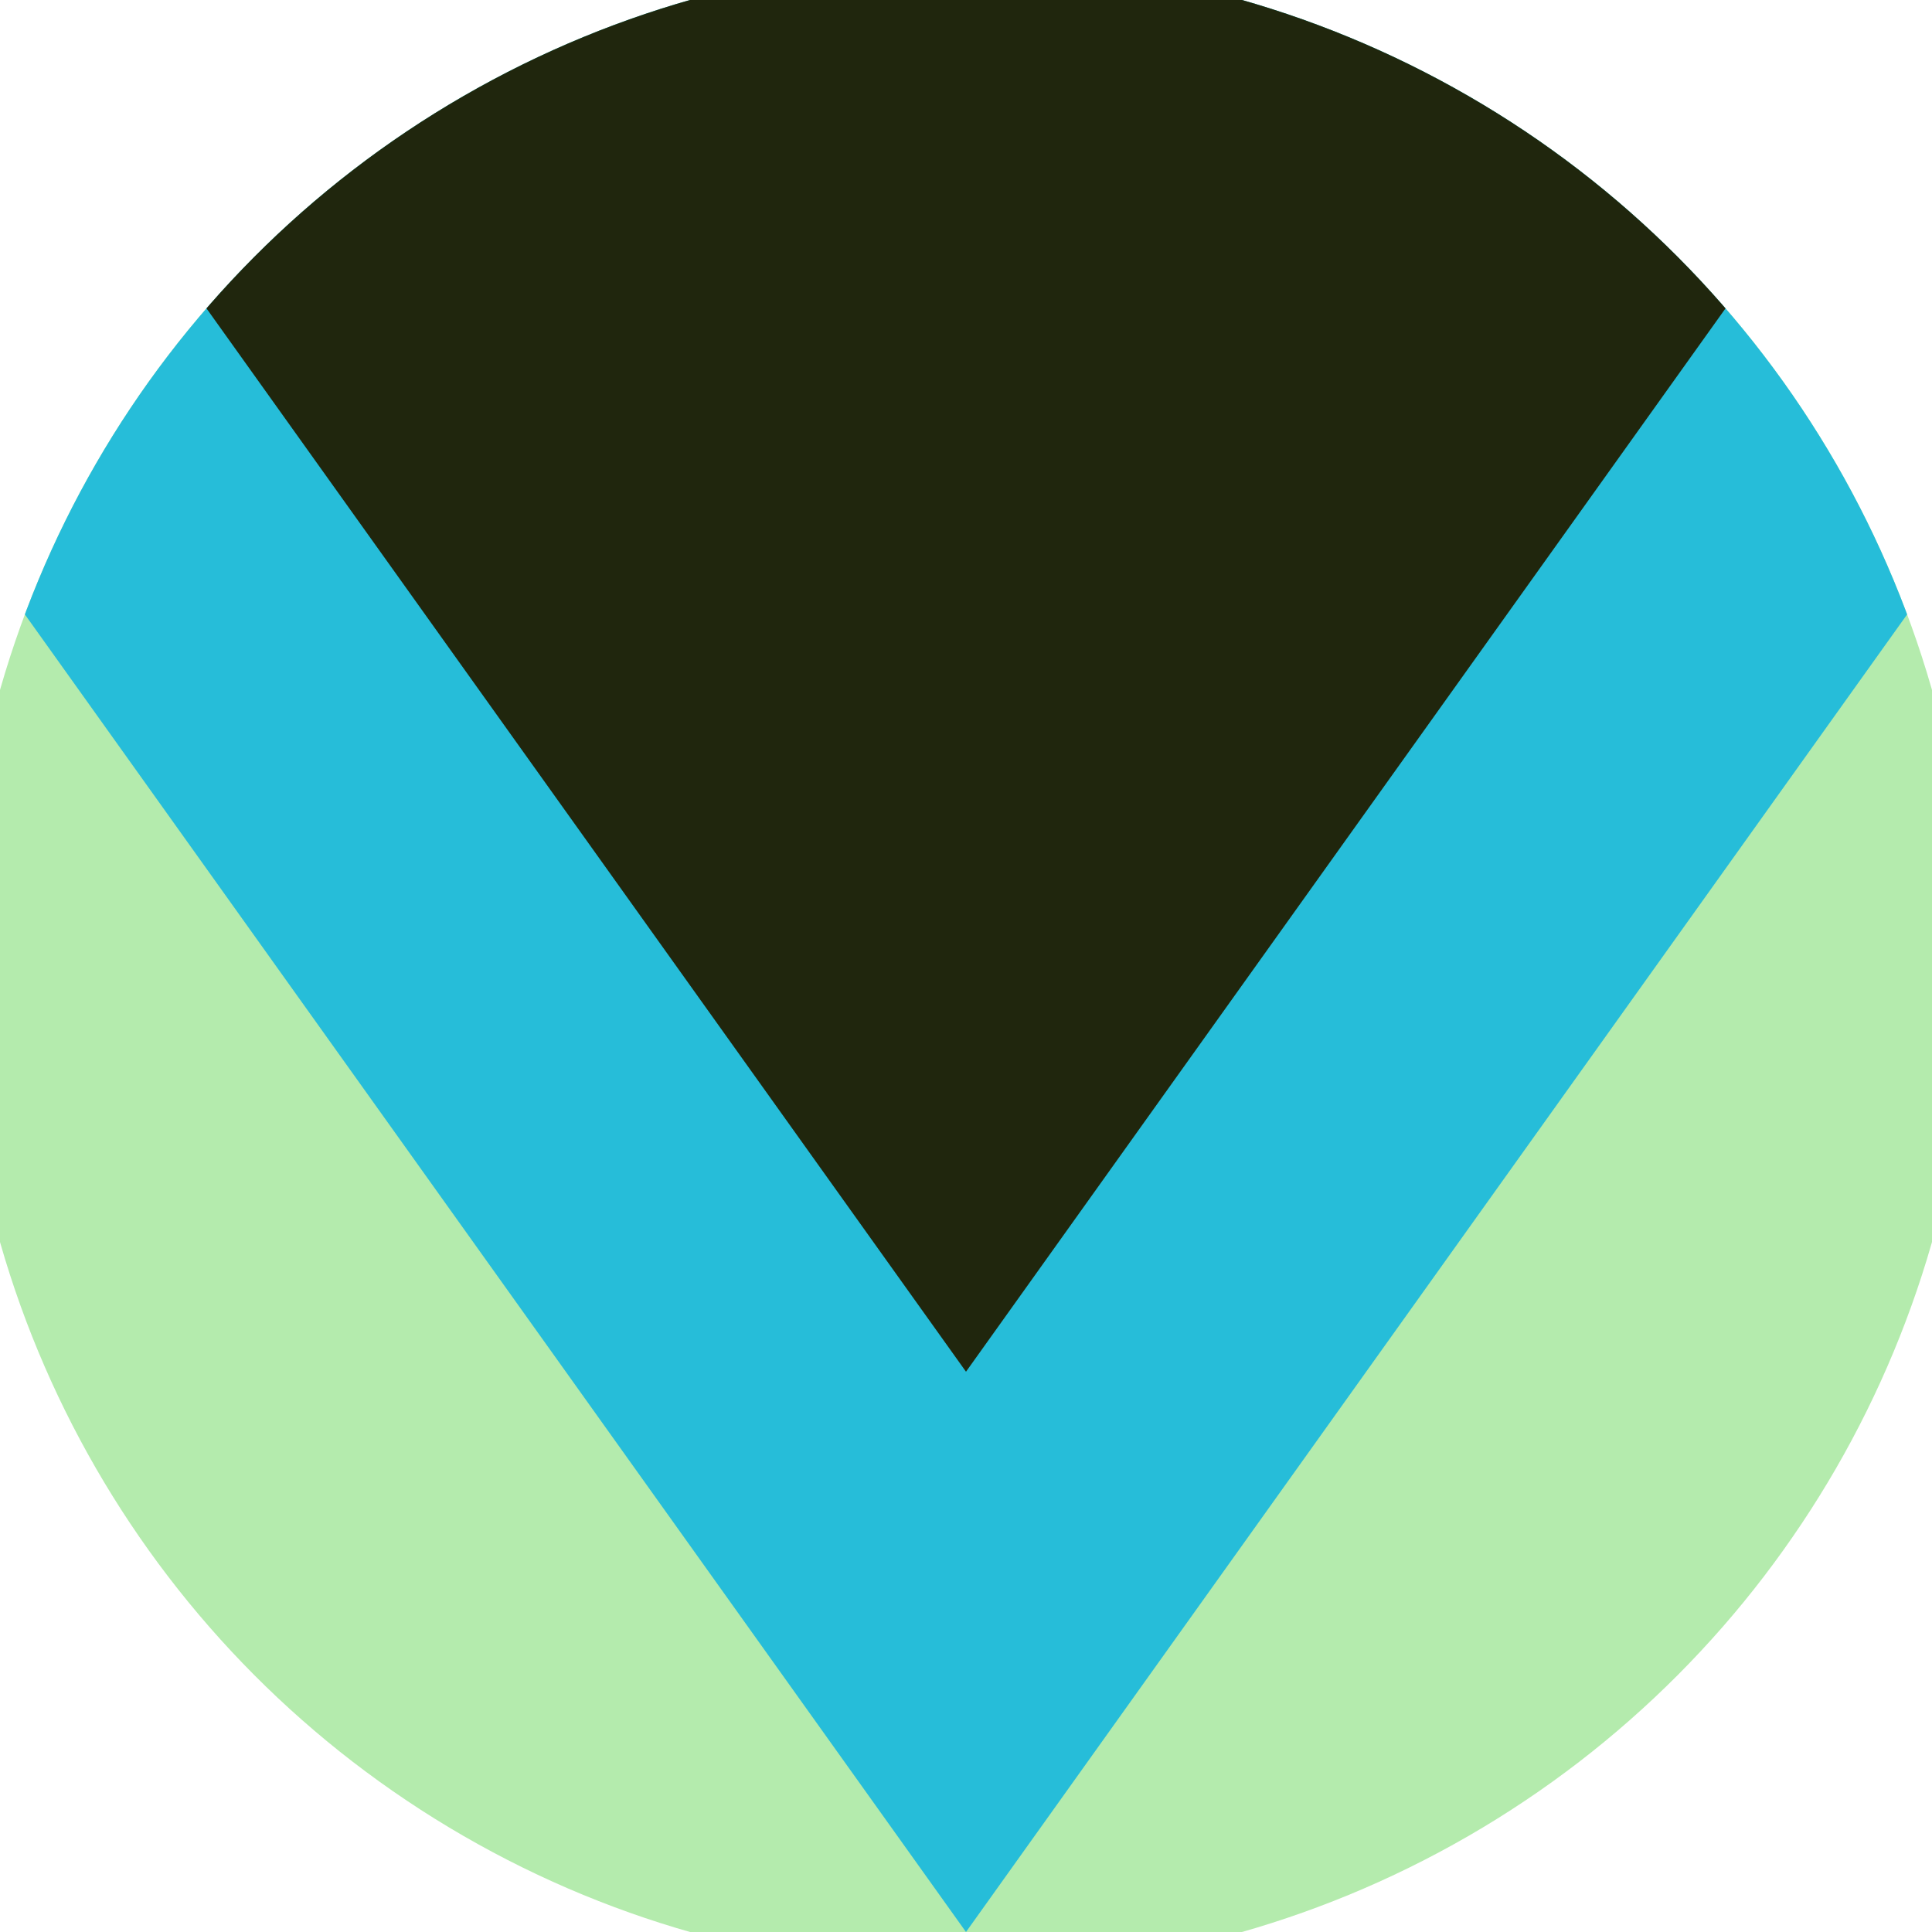
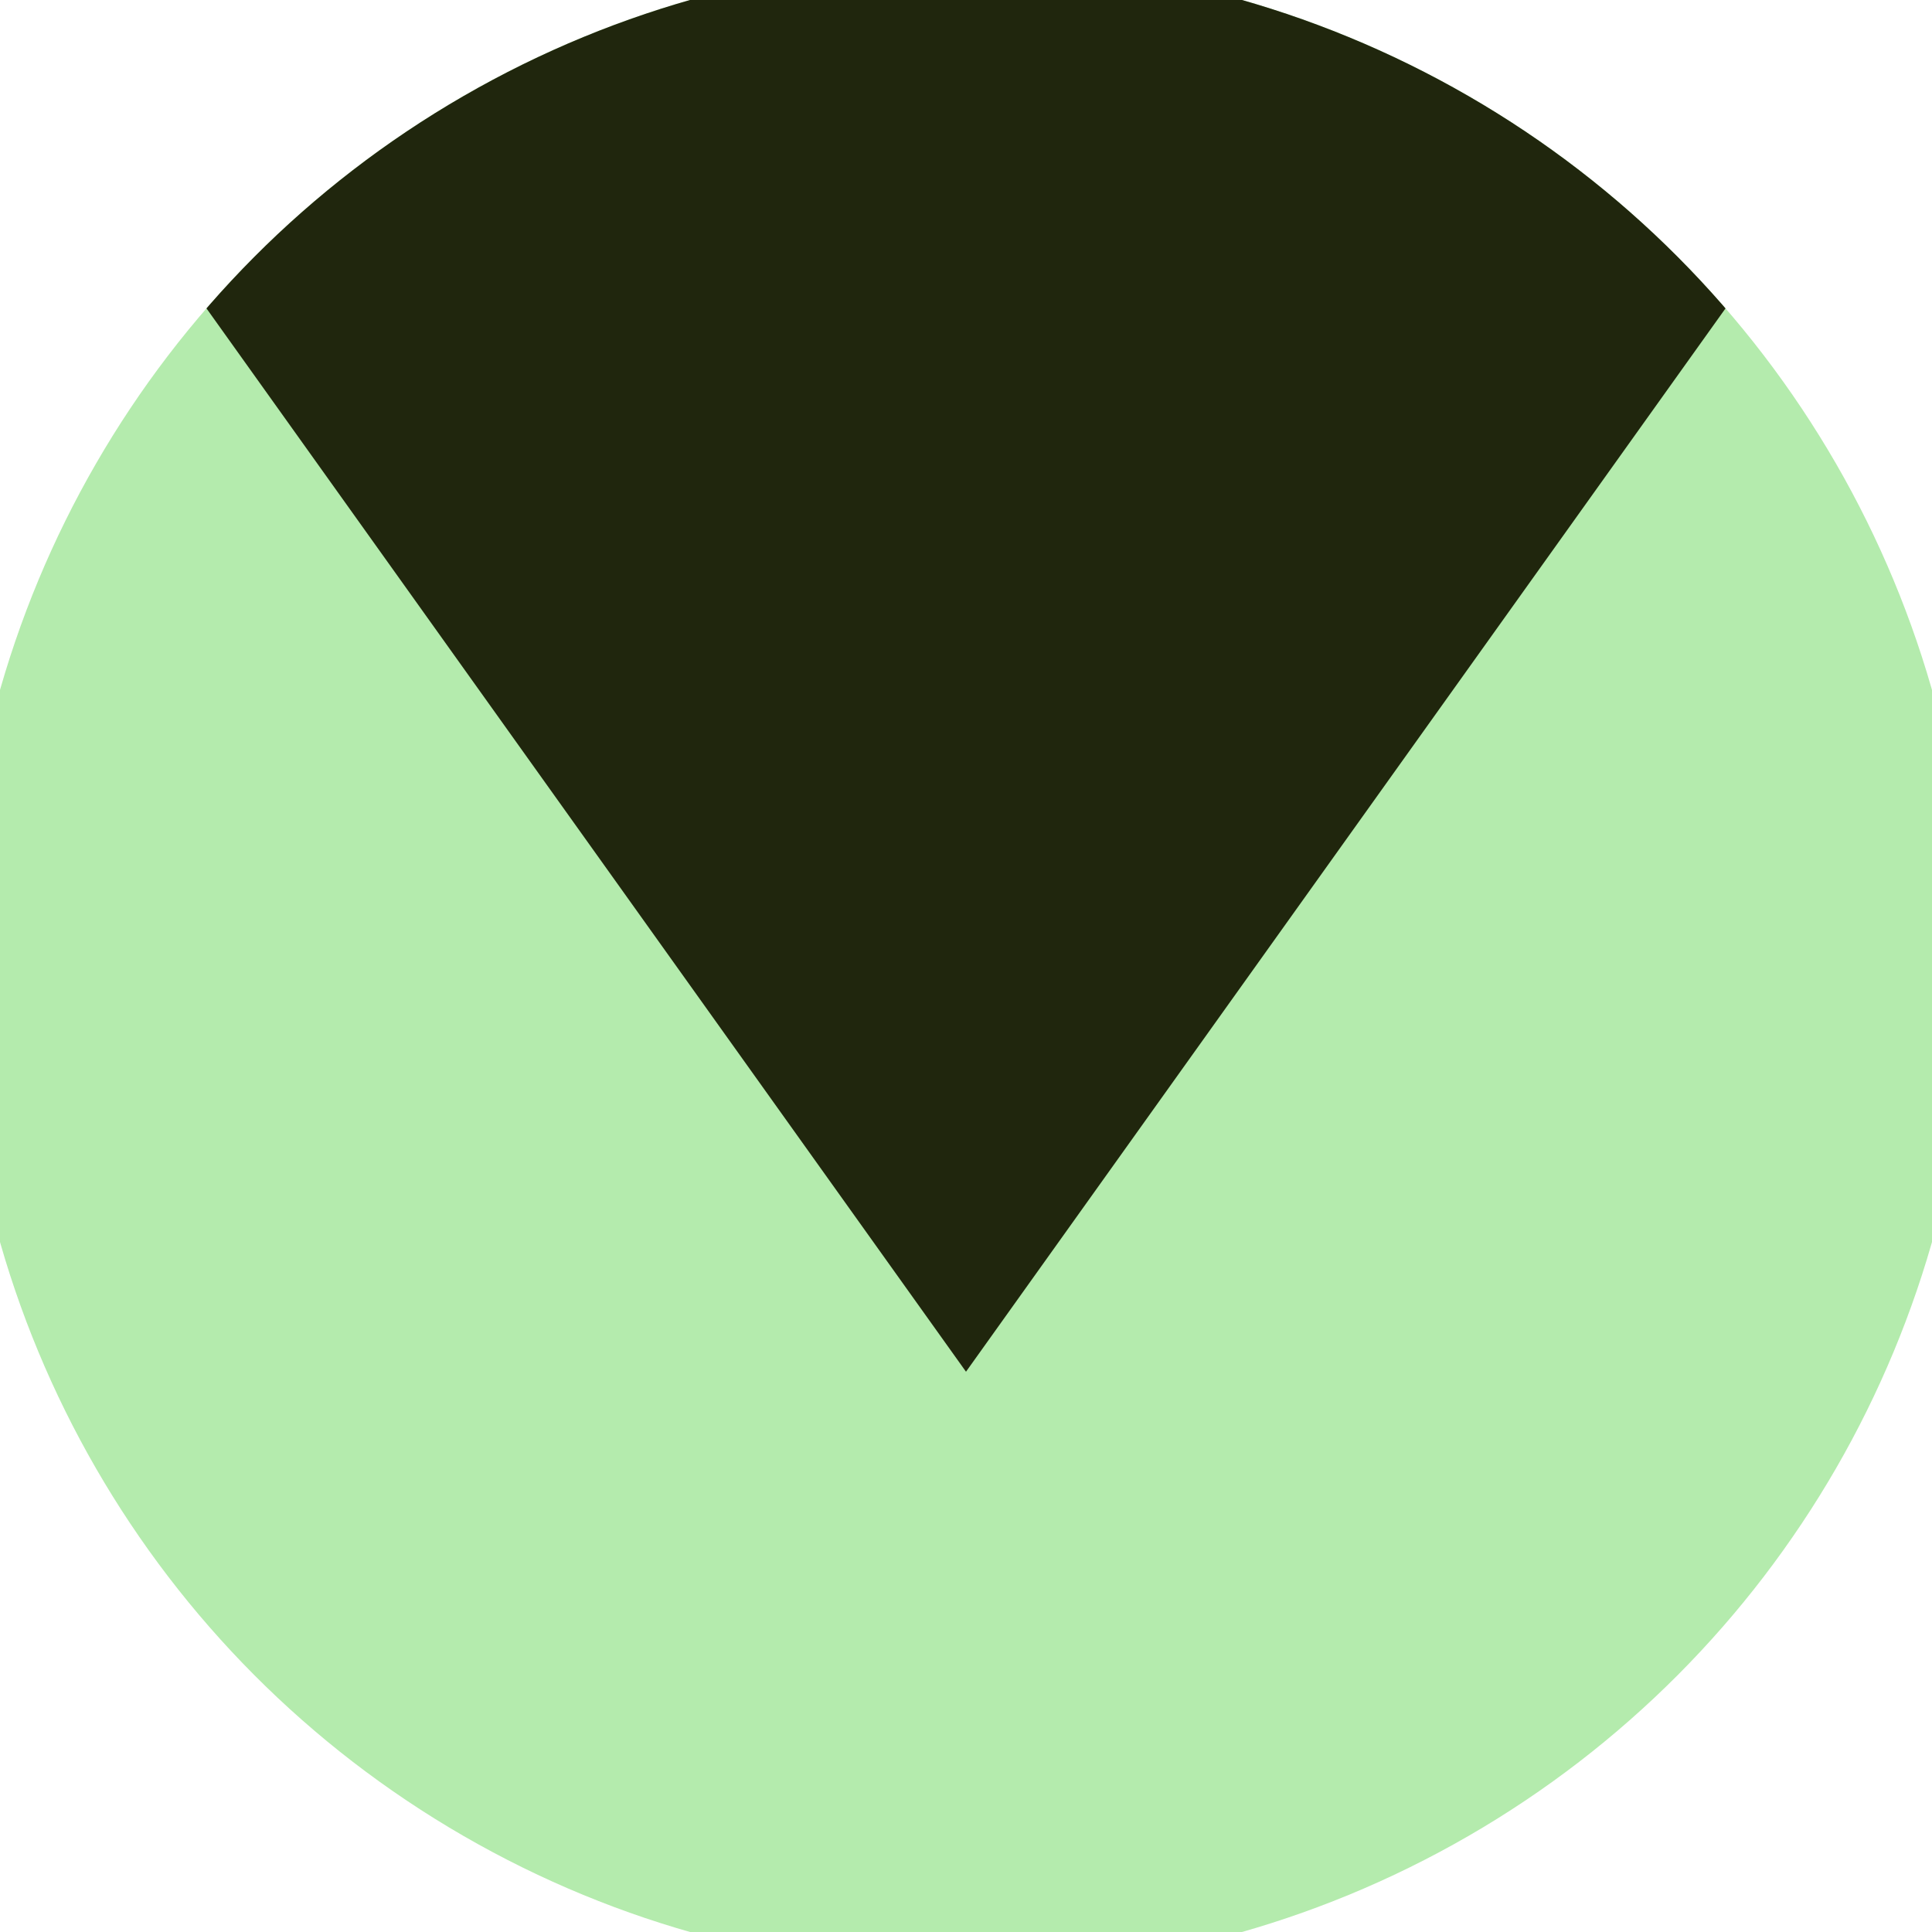
<svg xmlns="http://www.w3.org/2000/svg" width="128" height="128" viewBox="0 0 100 100" shape-rendering="geometricPrecision">
  <defs>
    <clipPath id="clip">
      <circle cx="50" cy="50" r="52" />
    </clipPath>
  </defs>
  <g transform="rotate(180 50 50)">
    <rect x="0" y="0" width="100" height="100" fill="#b4ebad" clip-path="url(#clip)" />
-     <path d="M 50 0 L 100 70 V 101 H 0 V 70 Z" fill="#26bdd9" clip-path="url(#clip)" />
    <path d="M 50 29 L 100 99 V 101 H 0 V 99 Z" fill="#20260d" clip-path="url(#clip)" />
  </g>
</svg>